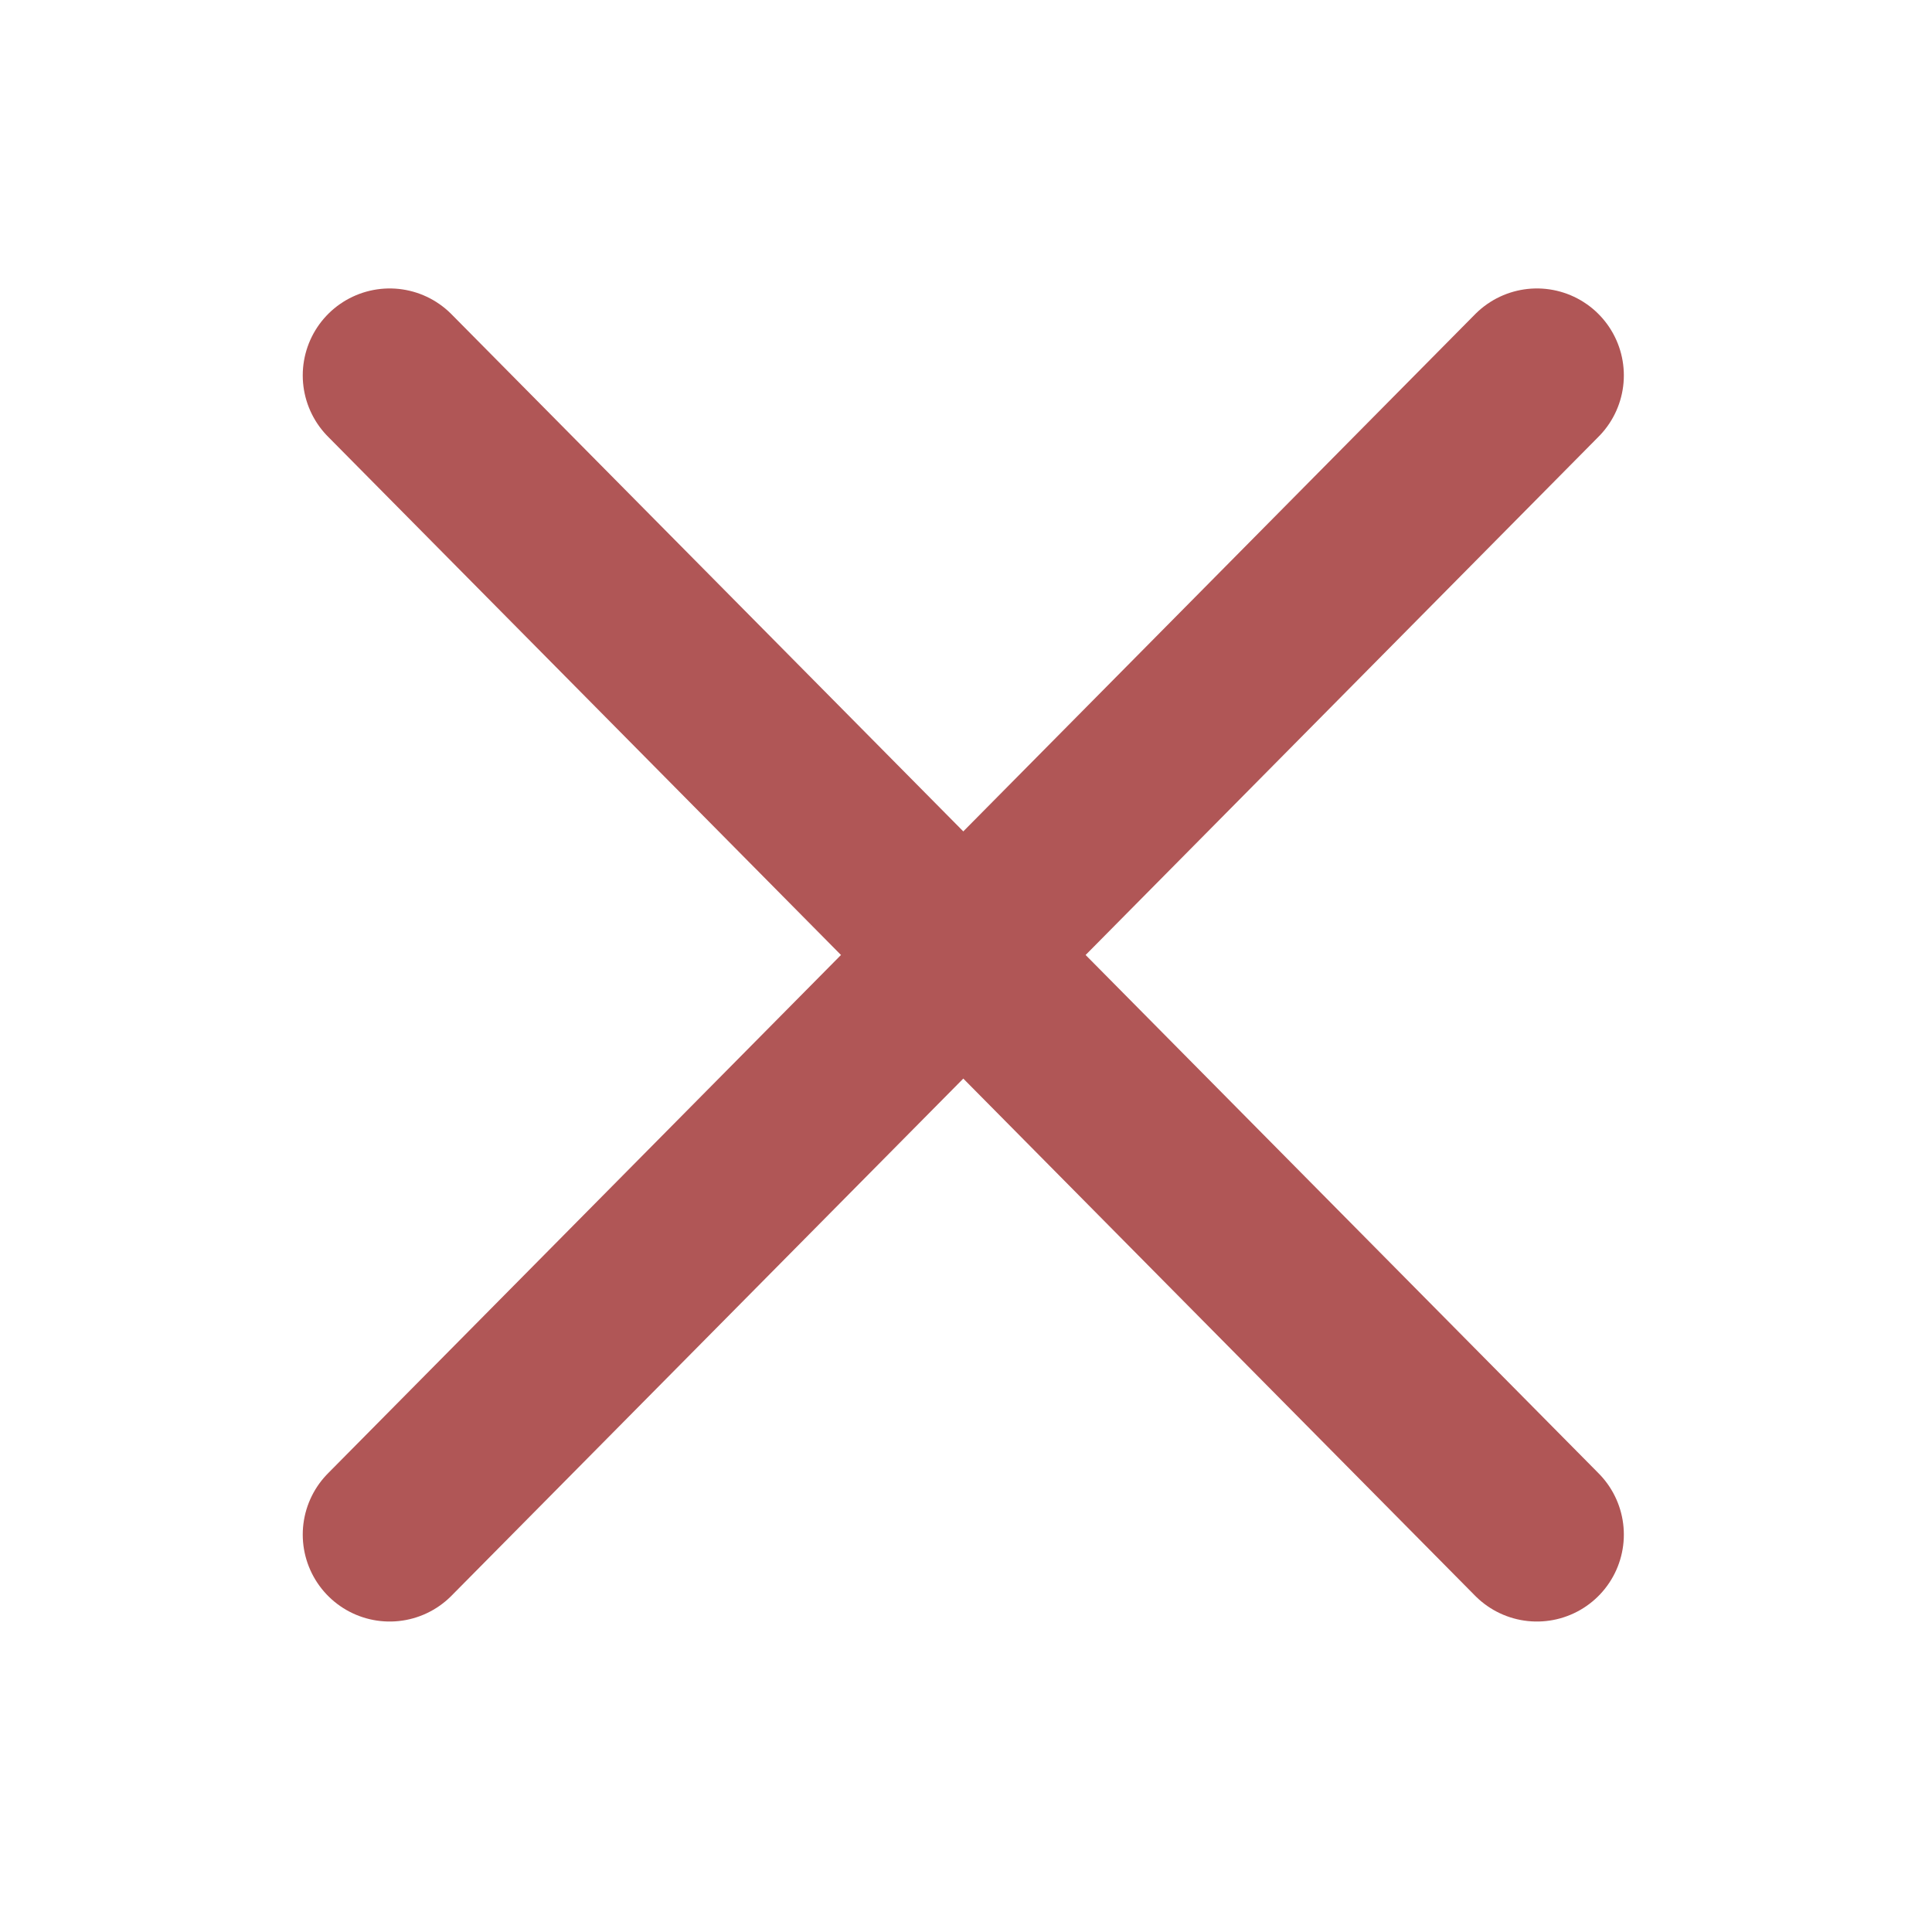
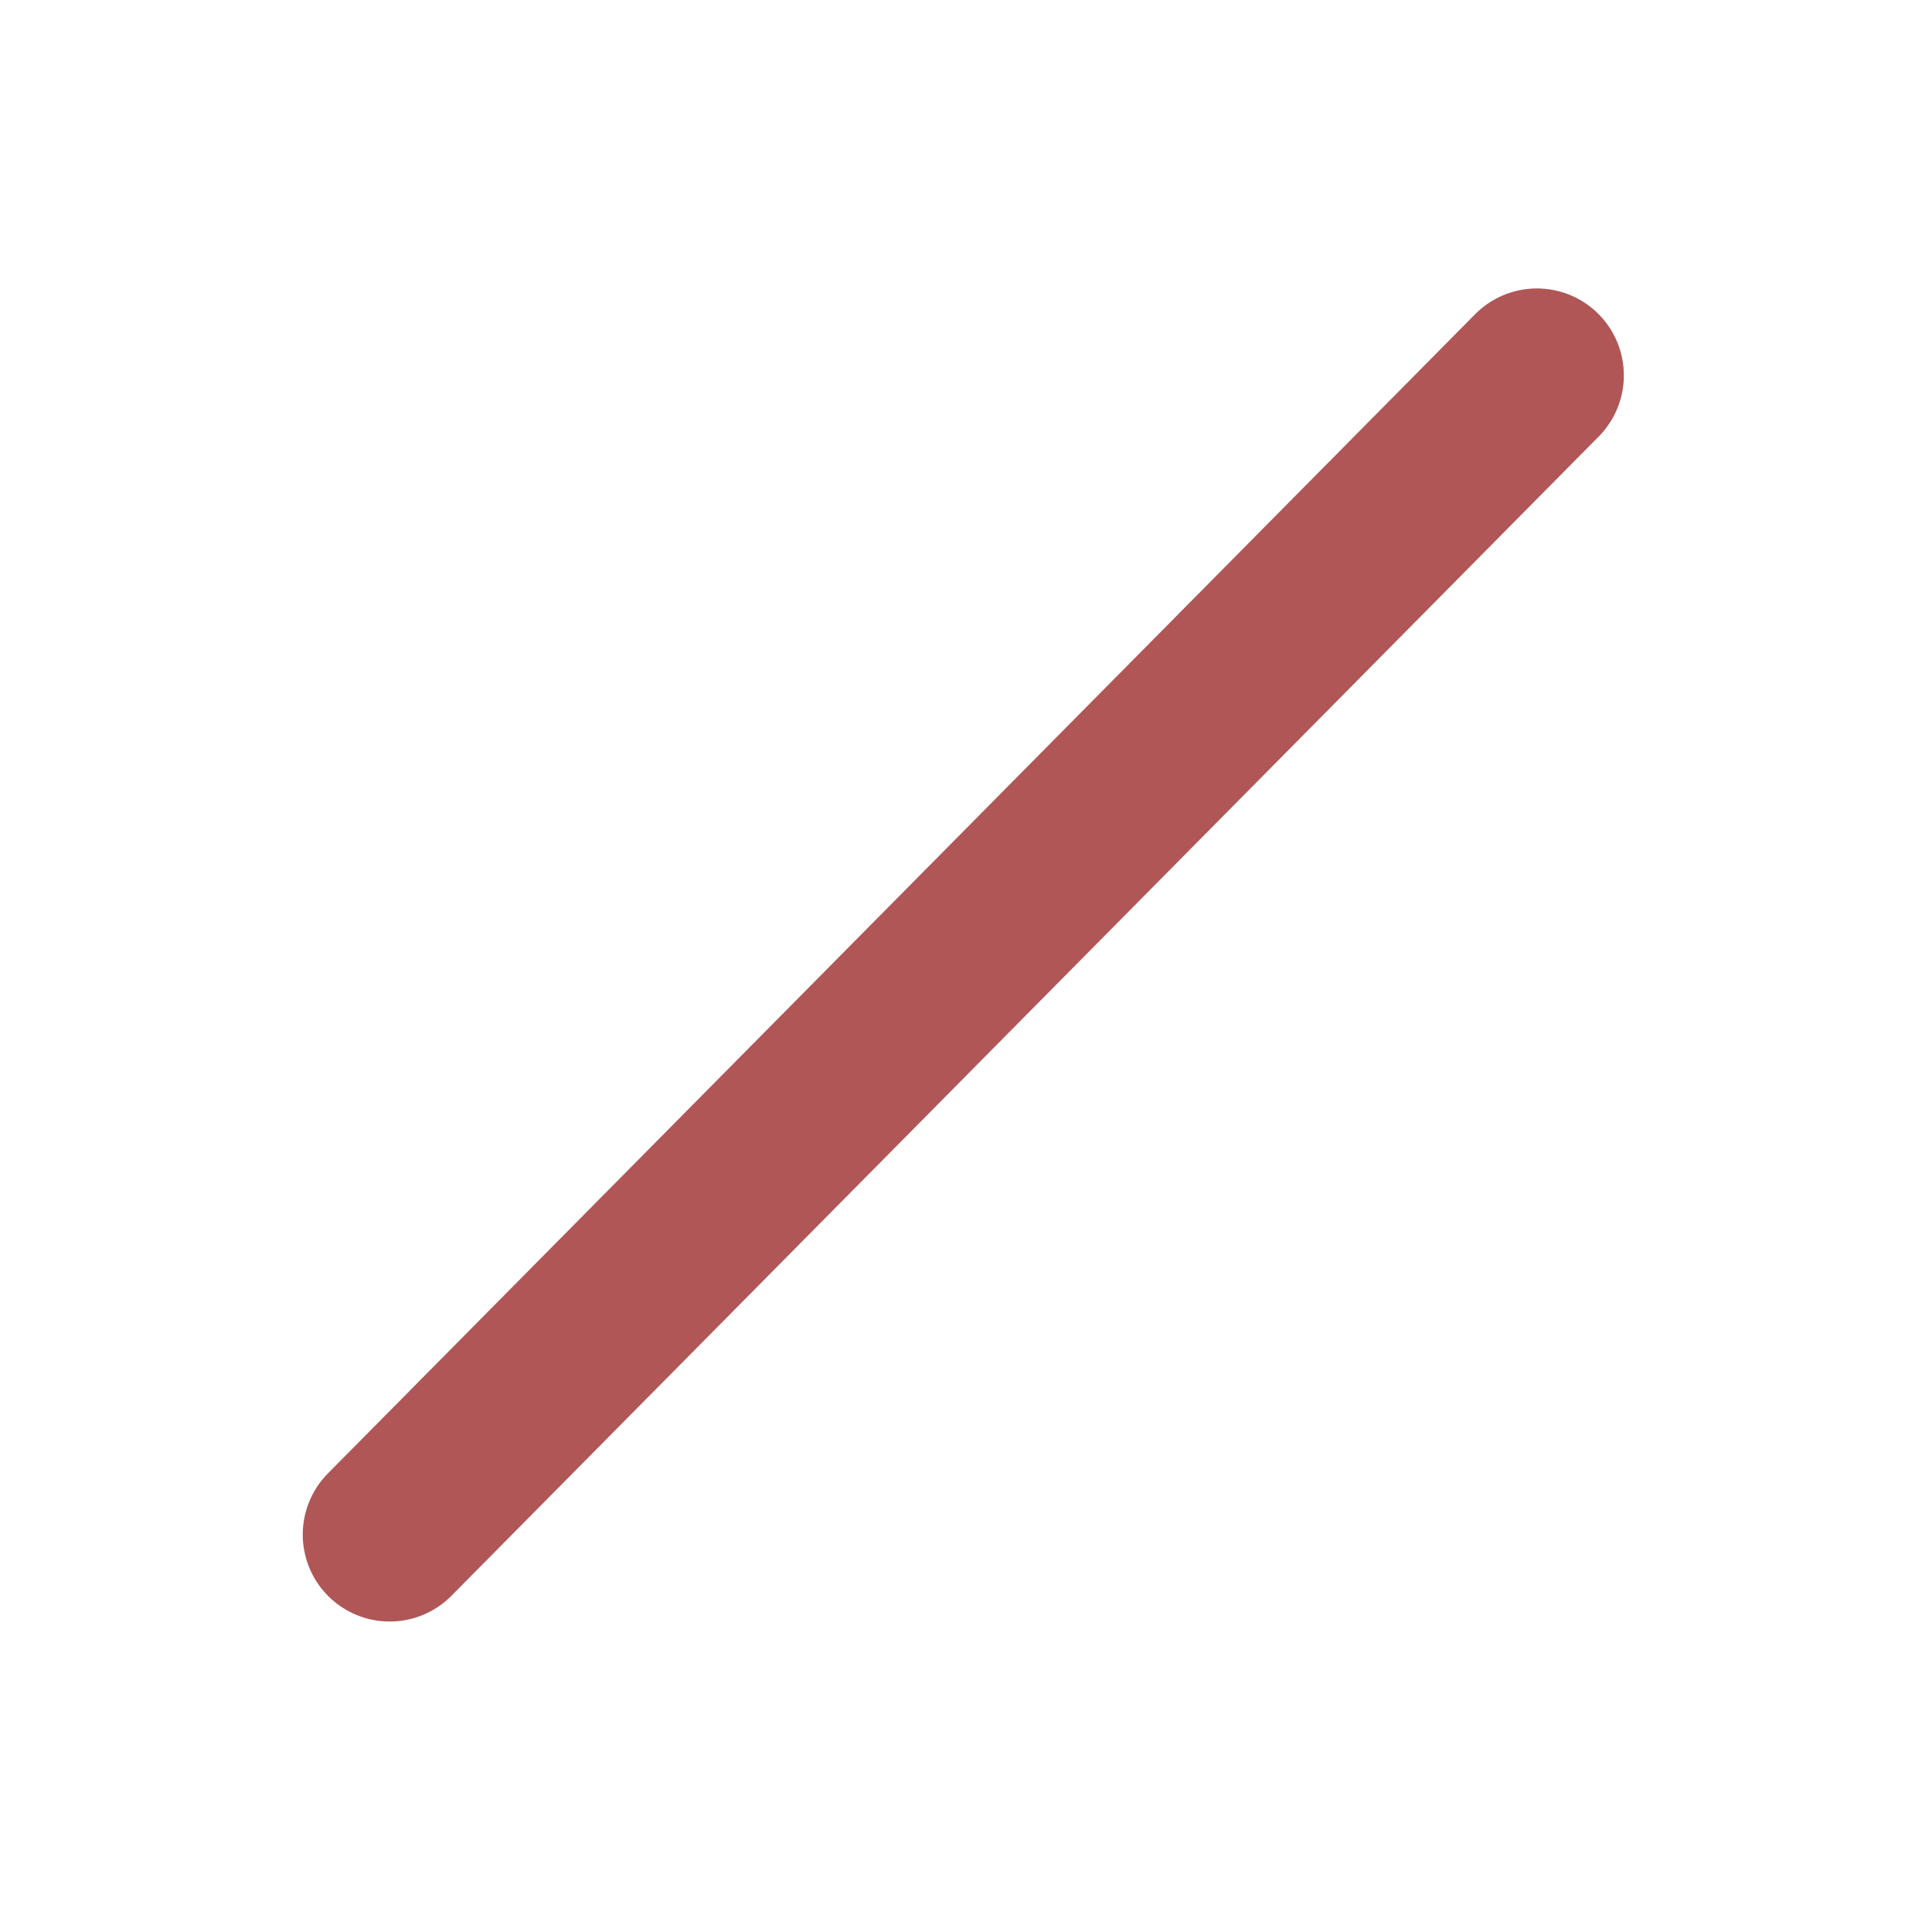
<svg xmlns="http://www.w3.org/2000/svg" id="Layer_1" data-name="Layer 1" viewBox="0 0 100 100">
  <defs>
    <style>
      .cls-1 {
        fill: #231f20;
        stroke: #b05656;
        stroke-linecap: round;
        stroke-miterlimit: 10;
        stroke-width: 9px;
      }
    </style>
  </defs>
-   <line class="cls-1" x1="20.17" y1="19.43" x2="79.55" y2="79.43" />
  <line class="cls-1" x1="79.55" y1="19.43" x2="20.17" y2="79.43" />
</svg>